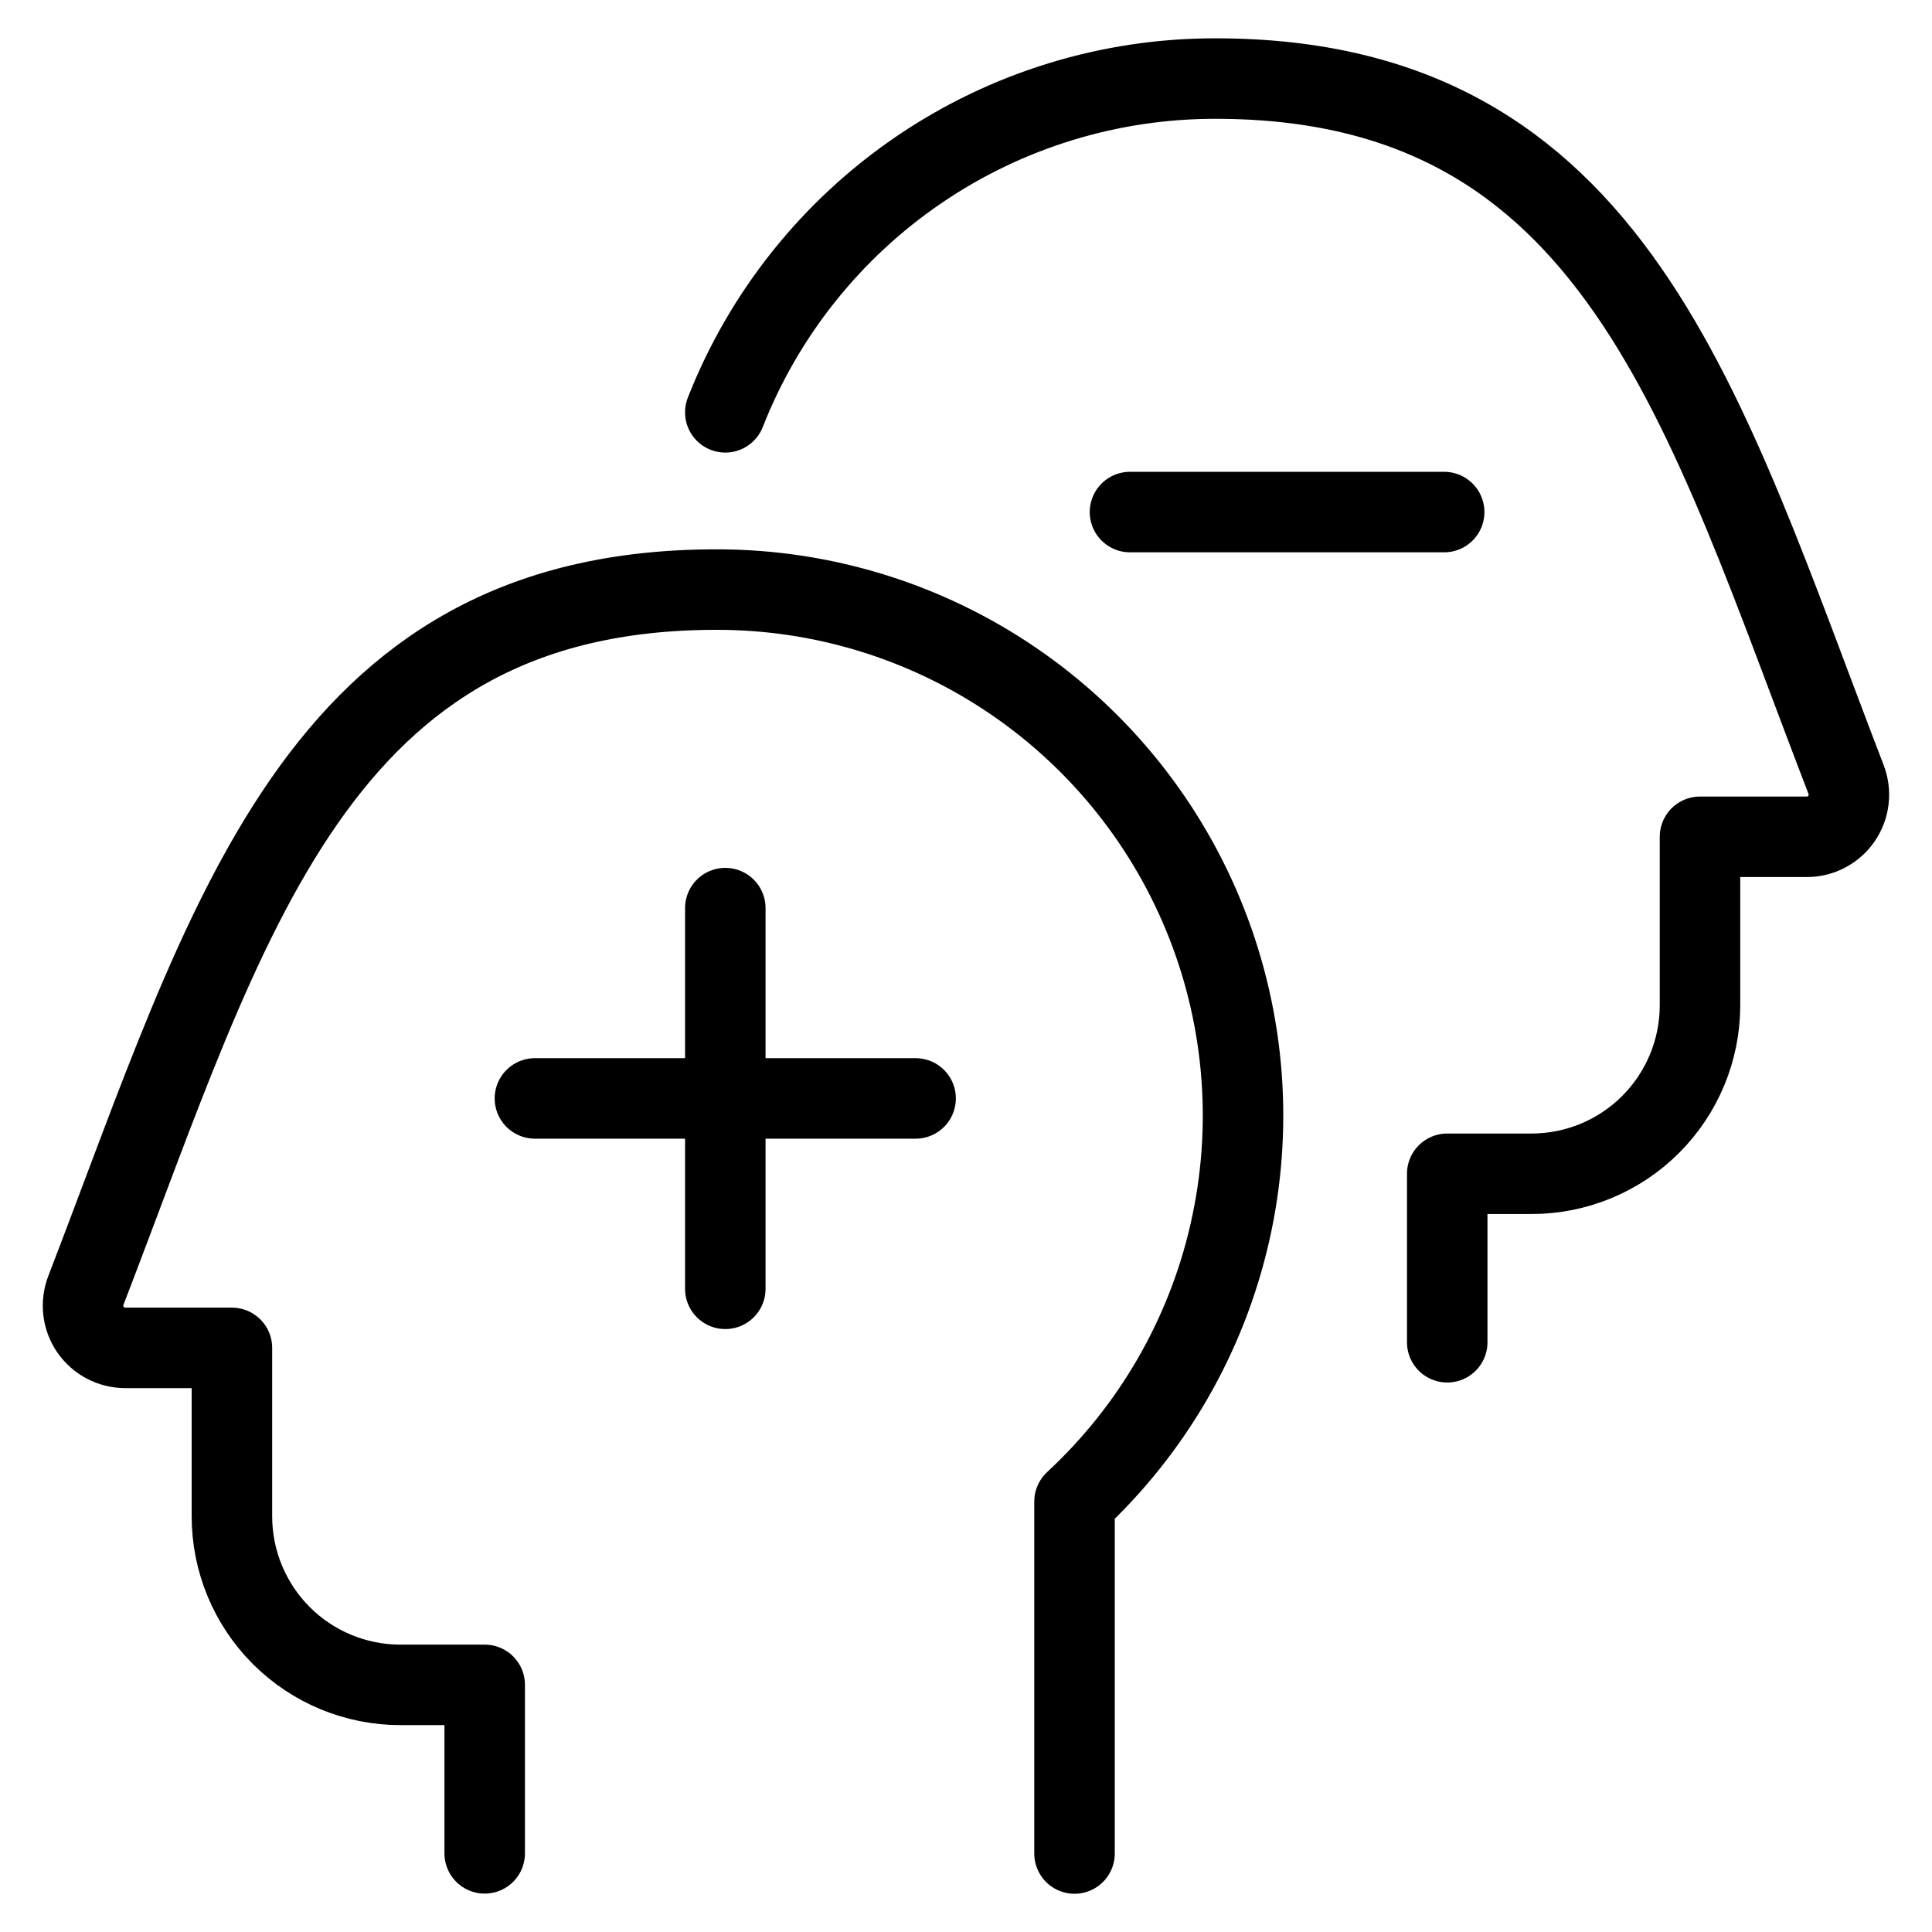
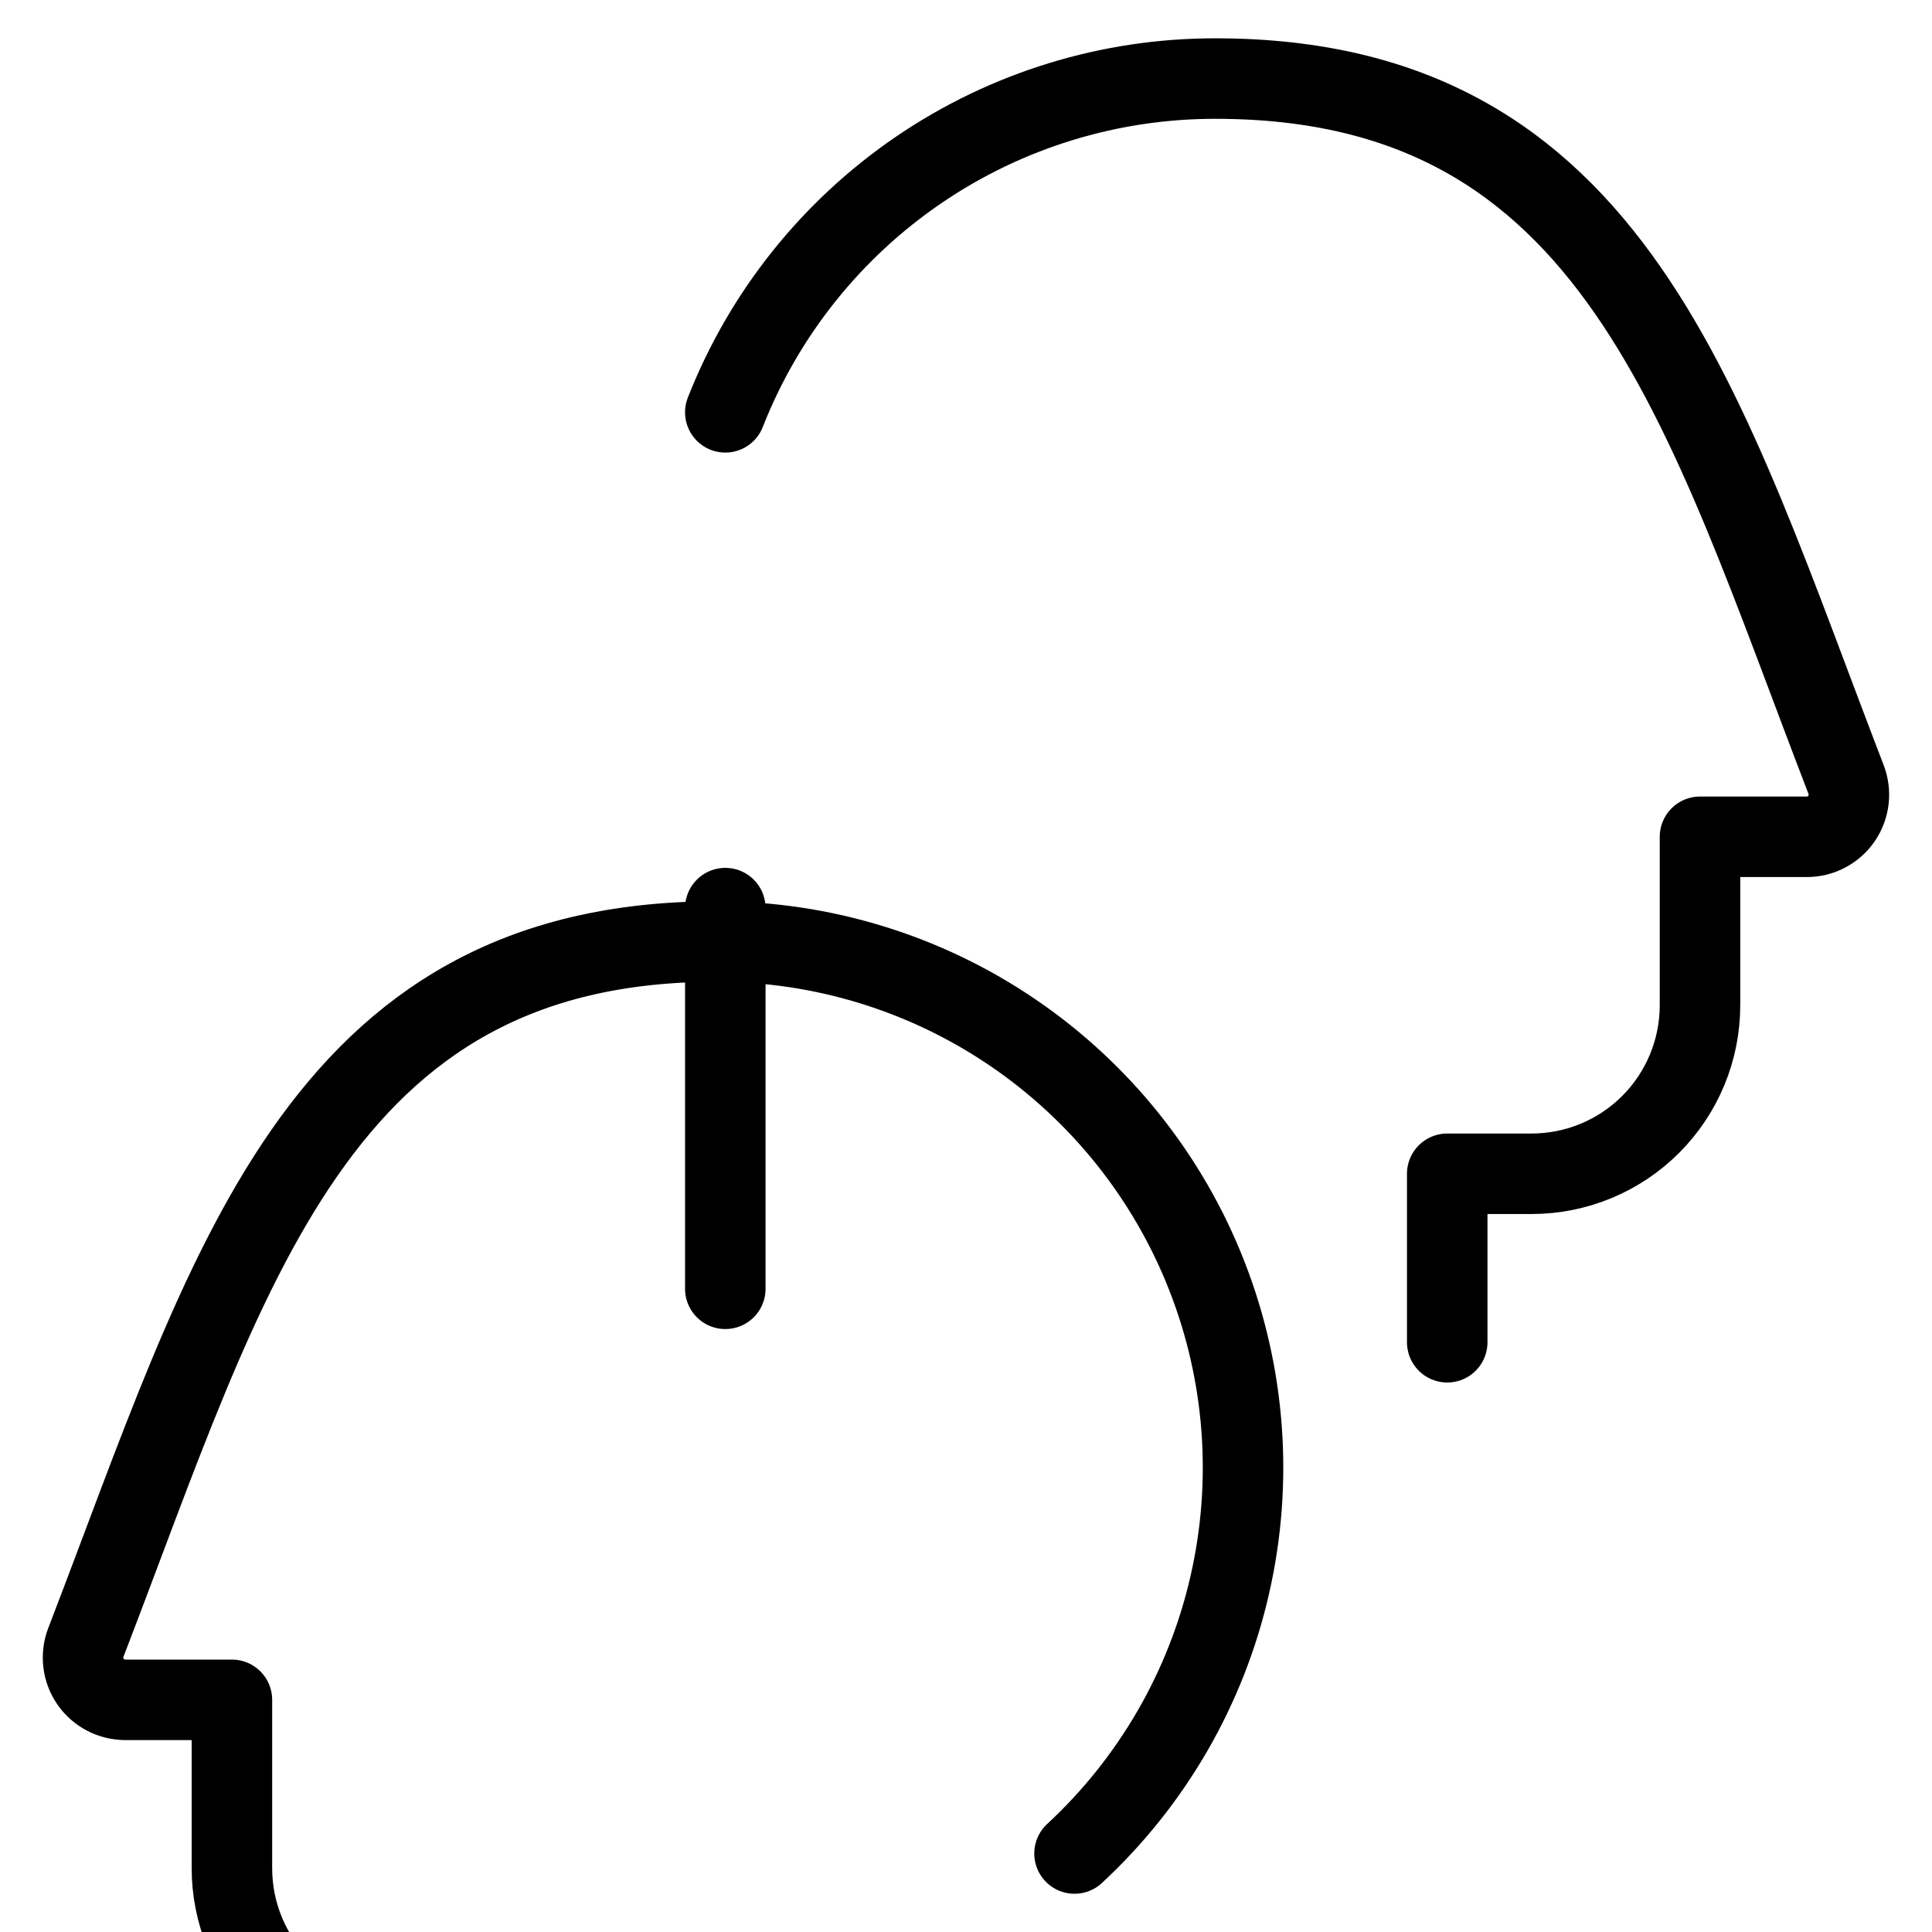
<svg xmlns="http://www.w3.org/2000/svg" fill="none" viewBox="0 0 24 24">
  <path stroke="#000000" stroke-linecap="round" stroke-linejoin="round" d="M9.01 5.122c0.48 -1.223 1.319 -2.273 2.405 -3.013 1.086 -0.74 2.371 -1.135 3.685 -1.133 4.981 0 6.057 4.102 7.833 8.708 0.03 0.079 0.041 0.165 0.031 0.249 -0.01 0.084 -0.04 0.165 -0.088 0.235 -0.048 0.07 -0.112 0.127 -0.188 0.167 -0.075 0.04 -0.159 0.06 -0.244 0.06h-1.326v2.093c0 0.555 -0.221 1.088 -0.613 1.48 -0.393 0.393 -0.925 0.613 -1.48 0.613H17.978v2.093" stroke-width="1" />
-   <path stroke="#000000" stroke-linecap="round" stroke-linejoin="round" d="M13.348 23.025V18.653c0.964 -0.893 1.637 -2.056 1.929 -3.338 0.293 -1.281 0.193 -2.621 -0.288 -3.845 -0.48 -1.223 -1.319 -2.273 -2.405 -3.013 -1.086 -0.74 -2.371 -1.135 -3.685 -1.133 -4.981 0 -6.057 4.102 -7.833 8.708 -0.03 0.079 -0.041 0.165 -0.031 0.249 0.01 0.084 0.04 0.165 0.088 0.235 0.048 0.07 0.112 0.127 0.188 0.167 0.075 0.04 0.159 0.06 0.244 0.061h1.326v2.093c0 0.555 0.221 1.088 0.613 1.48 0.393 0.393 0.925 0.613 1.48 0.613h1.047v2.093" stroke-width="1" />
+   <path stroke="#000000" stroke-linecap="round" stroke-linejoin="round" d="M13.348 23.025c0.964 -0.893 1.637 -2.056 1.929 -3.338 0.293 -1.281 0.193 -2.621 -0.288 -3.845 -0.48 -1.223 -1.319 -2.273 -2.405 -3.013 -1.086 -0.74 -2.371 -1.135 -3.685 -1.133 -4.981 0 -6.057 4.102 -7.833 8.708 -0.03 0.079 -0.041 0.165 -0.031 0.249 0.01 0.084 0.04 0.165 0.088 0.235 0.048 0.07 0.112 0.127 0.188 0.167 0.075 0.04 0.159 0.06 0.244 0.061h1.326v2.093c0 0.555 0.221 1.088 0.613 1.48 0.393 0.393 0.925 0.613 1.48 0.613h1.047v2.093" stroke-width="1" />
  <path stroke="#000000" stroke-linecap="round" d="M9.01 11.281V16.01" stroke-width="1" />
-   <path stroke="#000000" stroke-linecap="round" d="m11.374 13.645 -4.729 0" stroke-width="1" />
-   <path stroke="#000000" stroke-linecap="round" d="M17.94 6.361h-3.903" stroke-width="1" />
</svg>